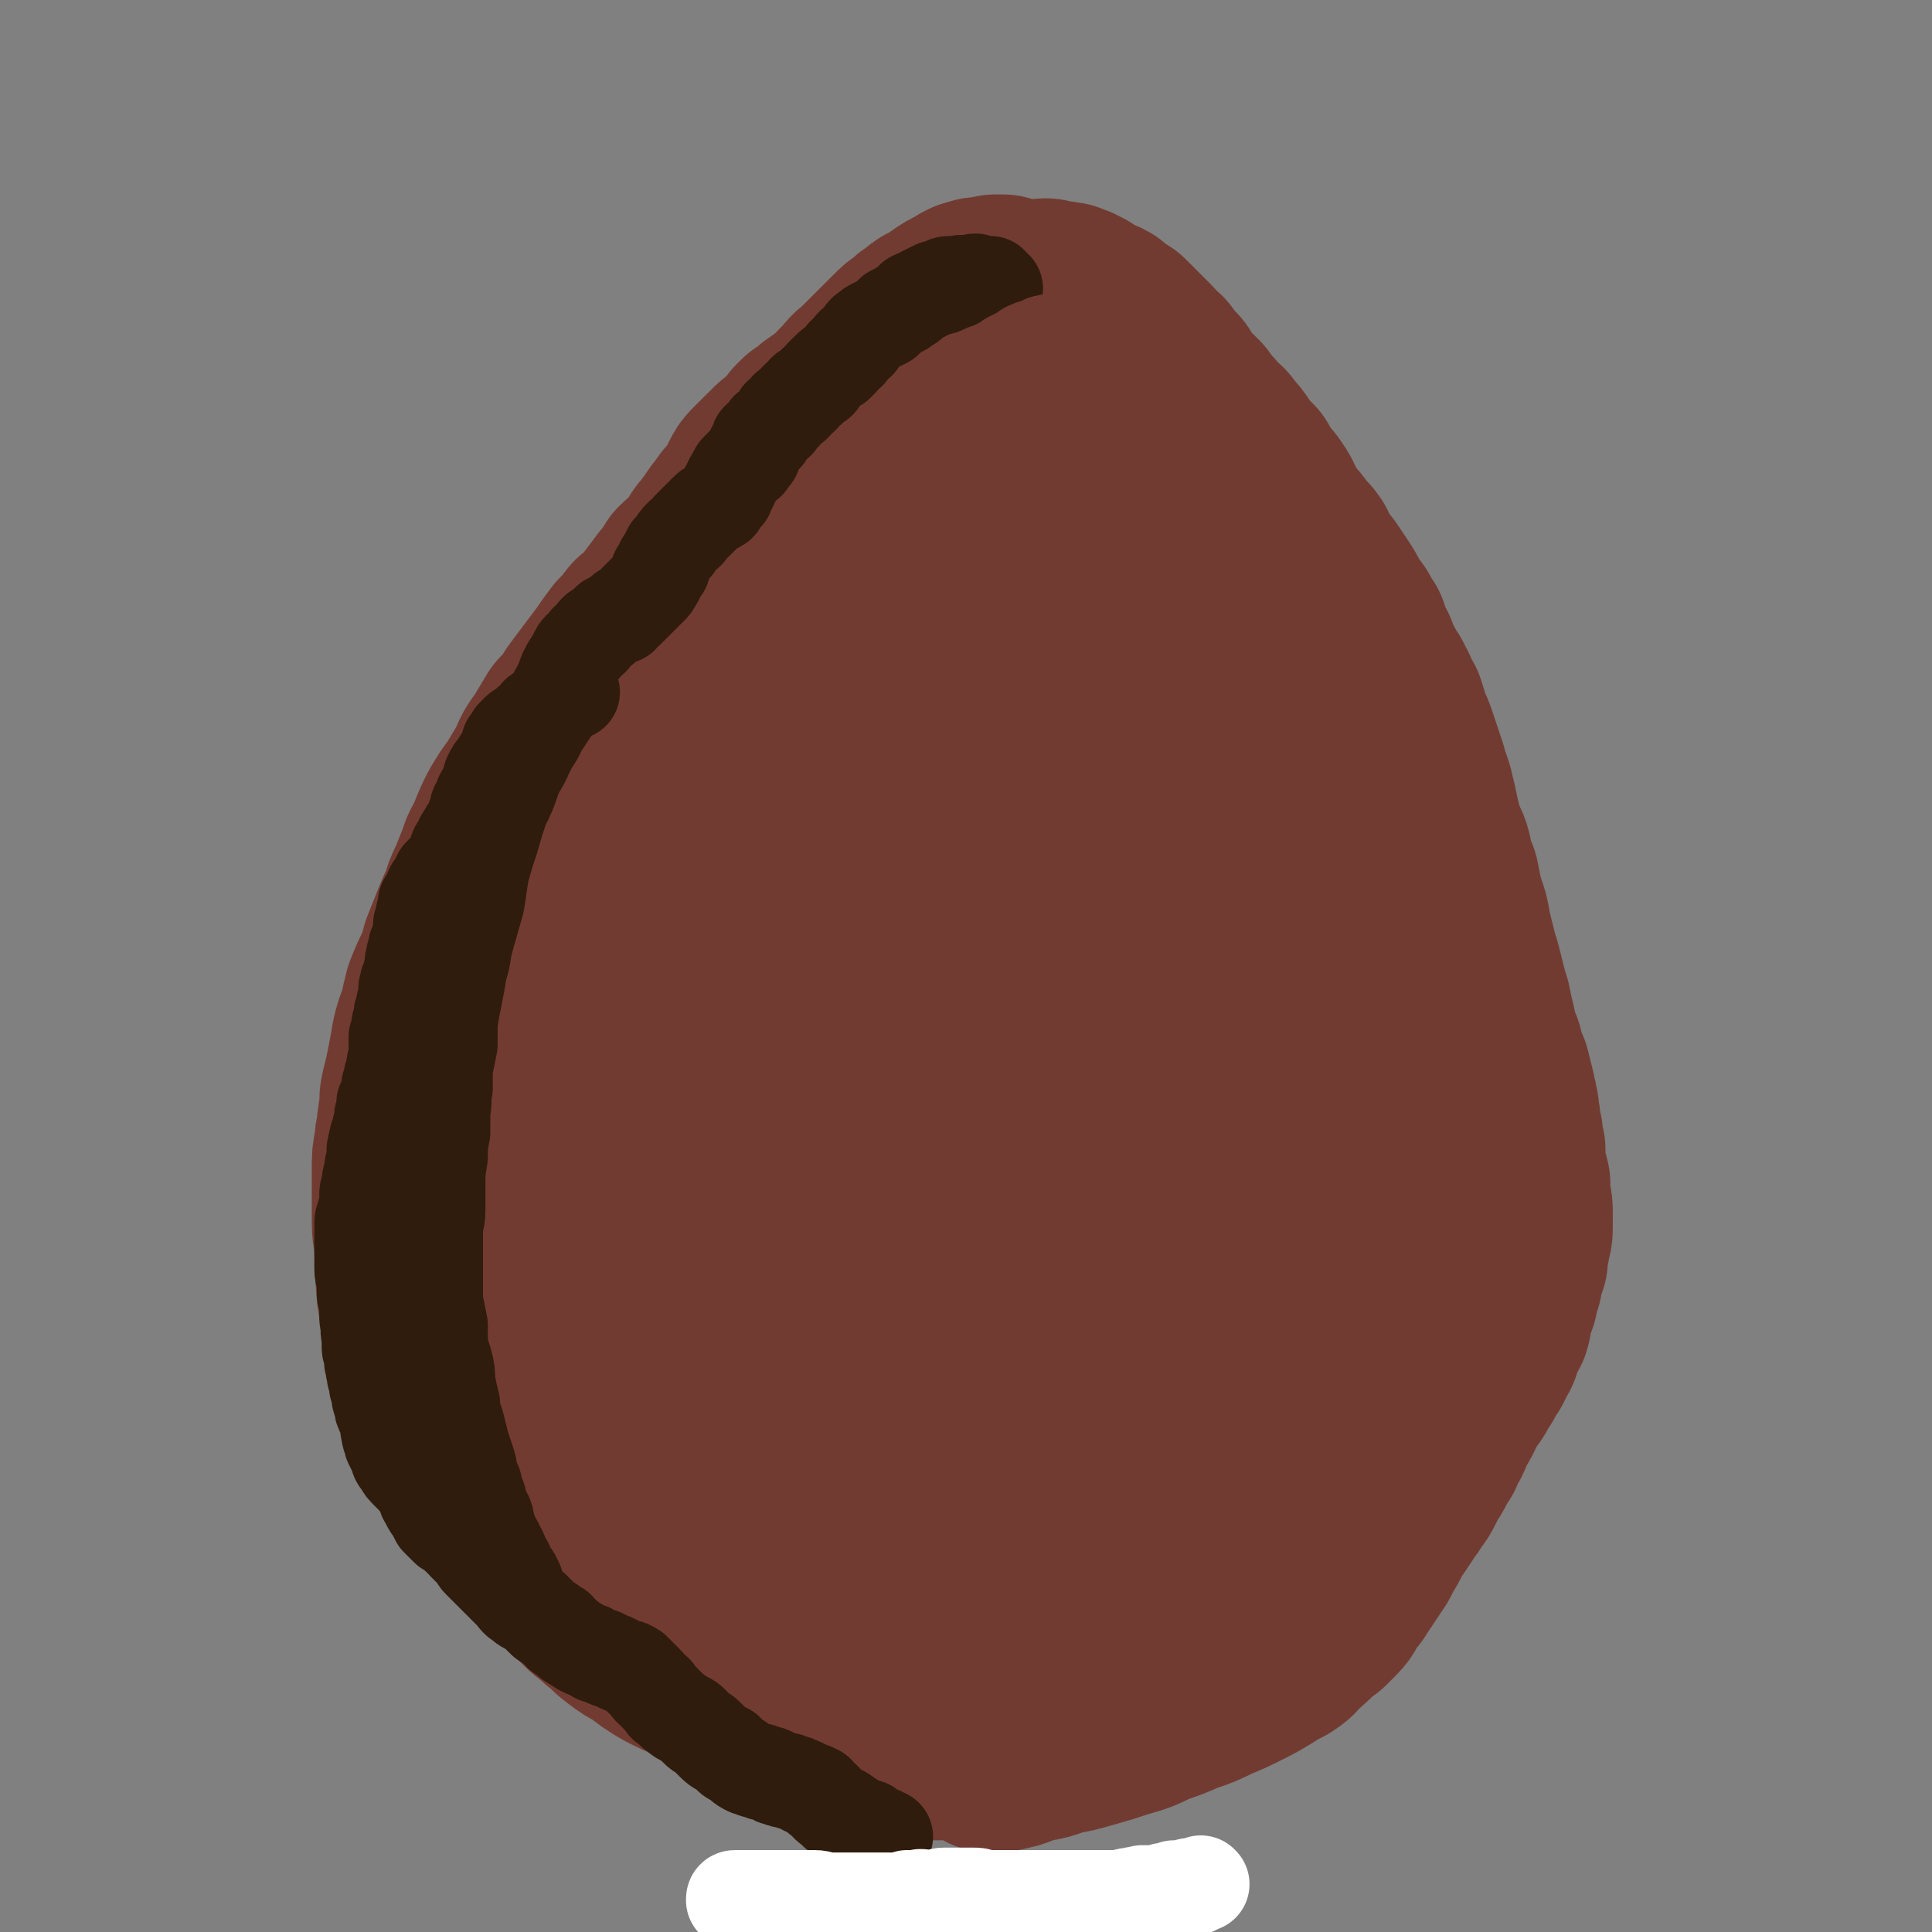
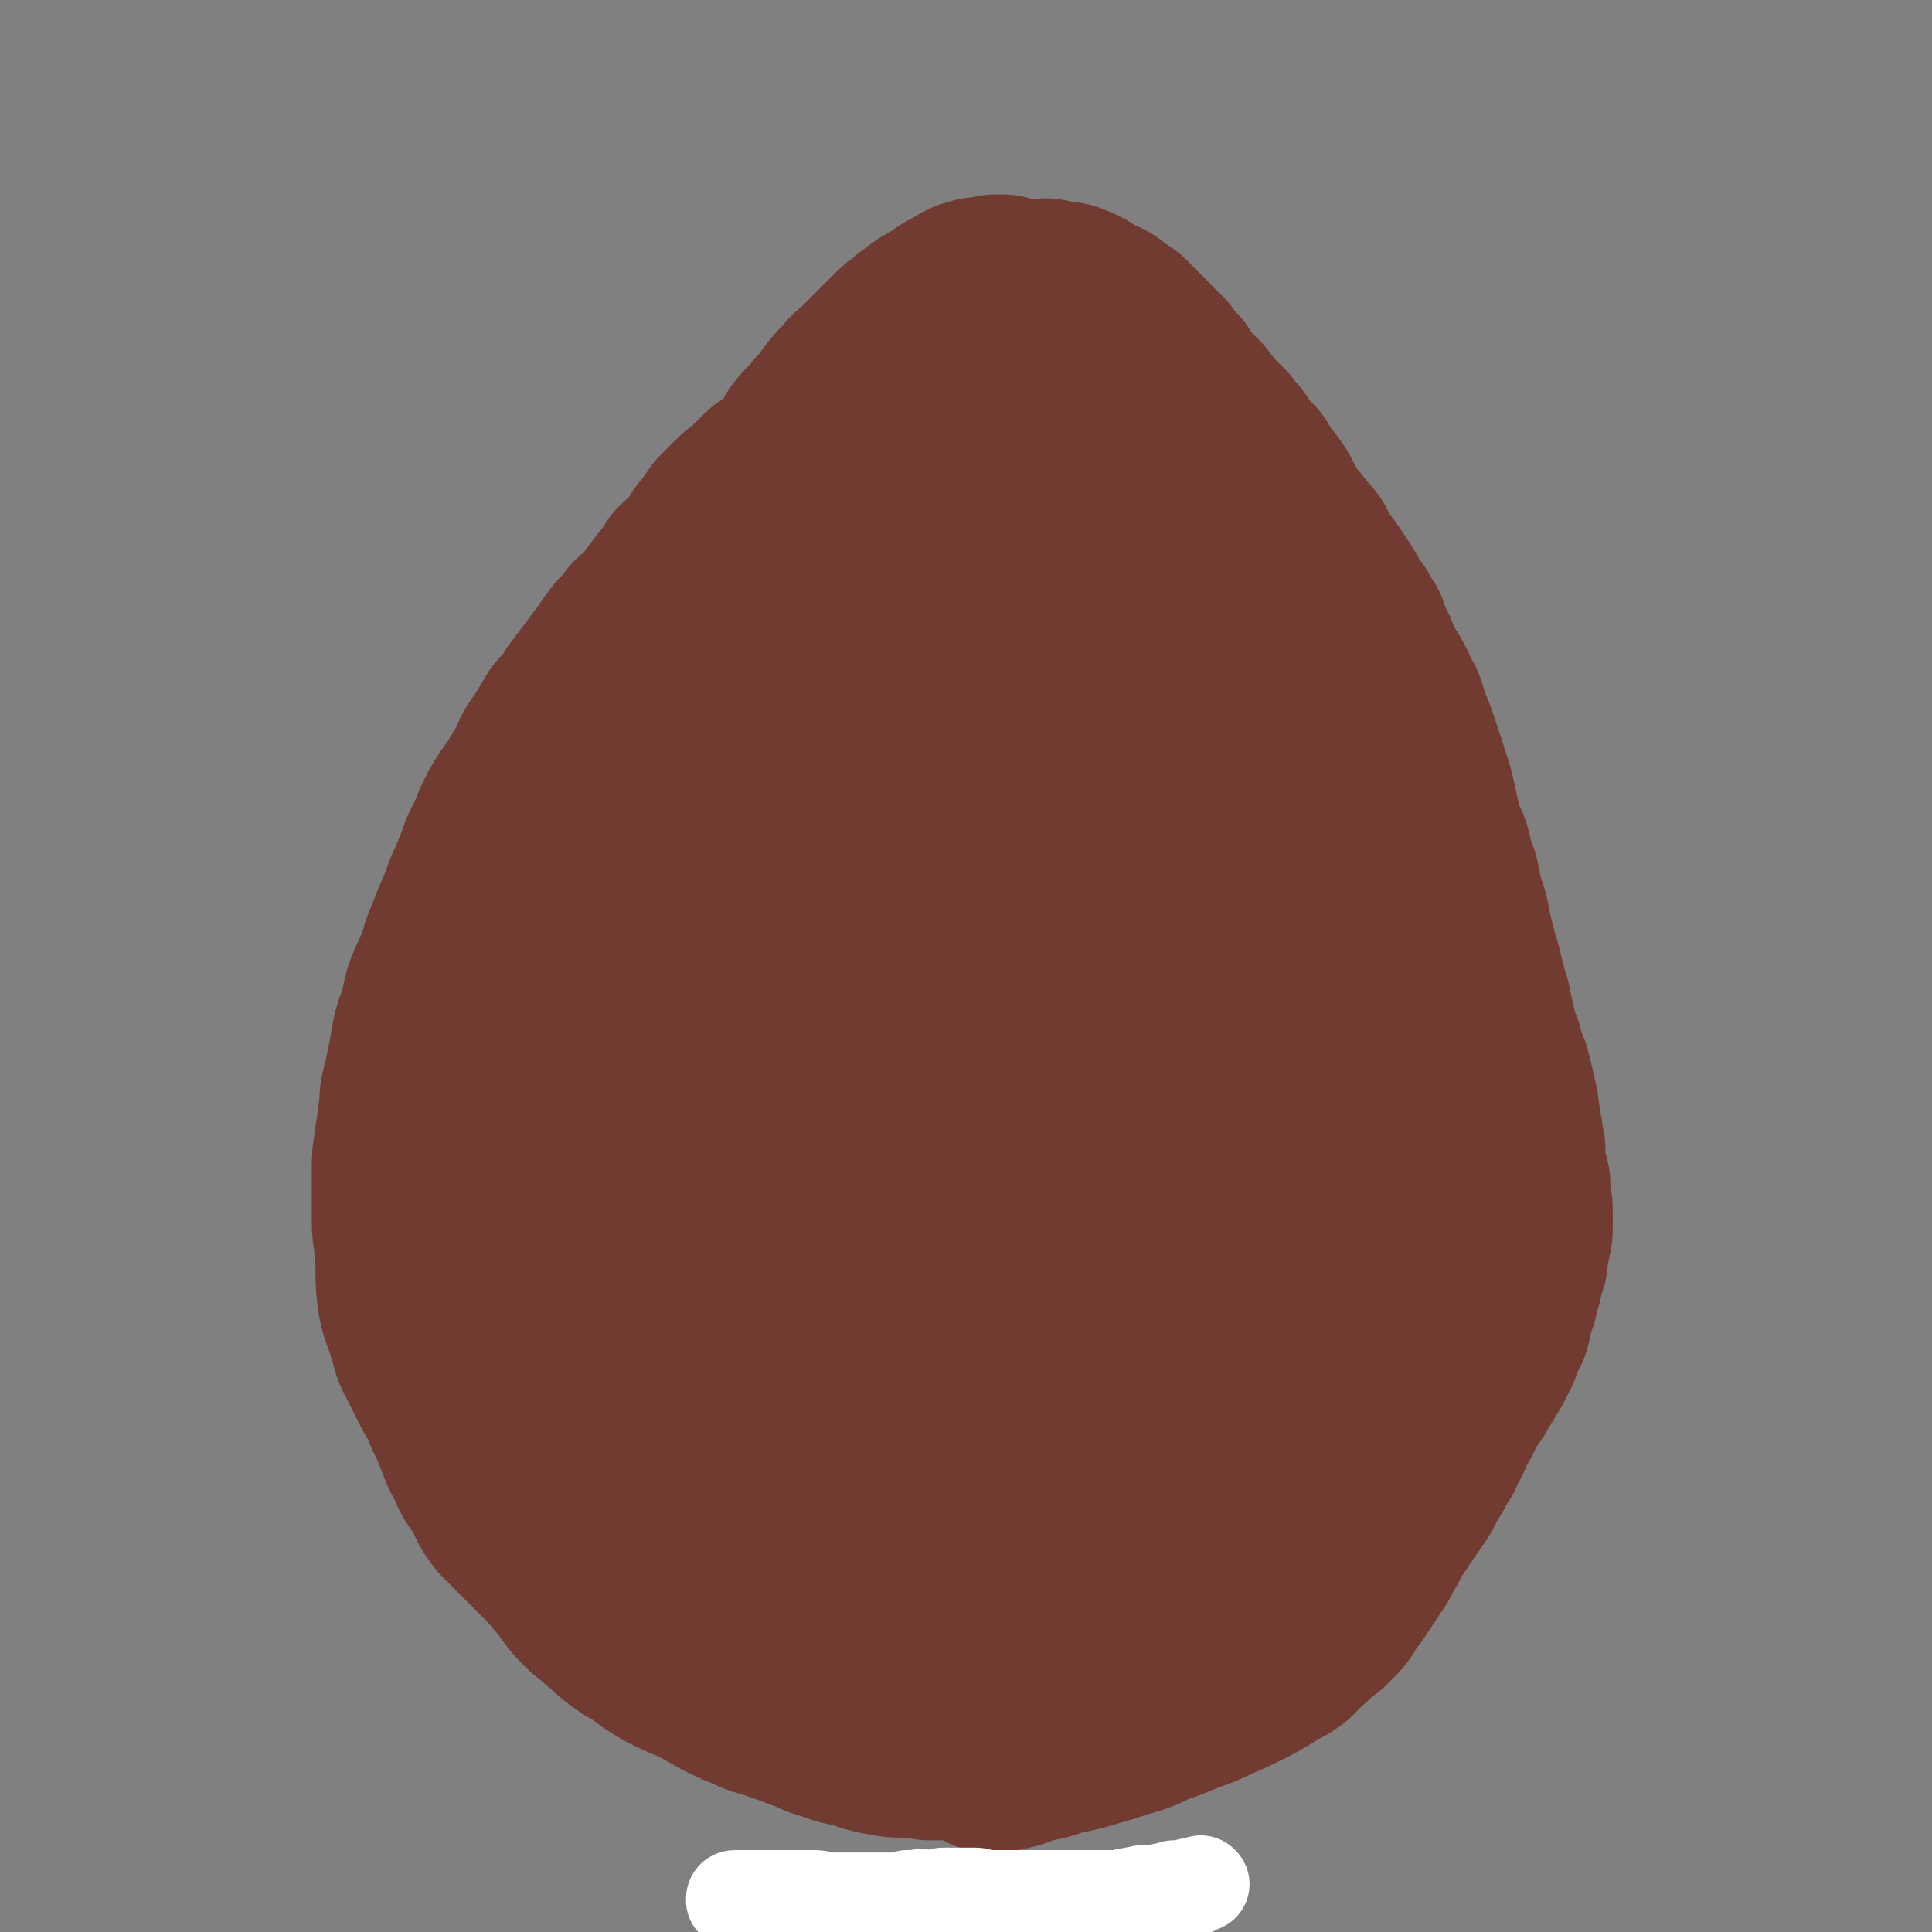
<svg xmlns="http://www.w3.org/2000/svg" viewBox="0 0 790 790" version="1.1">
  <rect x="0" y="0" width="790" height="790" fill="#808080" stroke="none" />
  <g fill="none" stroke="#723B31" stroke-width="79" stroke-linecap="round" stroke-linejoin="round">
    <path d="M349,178c0,0 -1,-1 -1,-1 0,0 0,1 1,1 0,0 0,0 0,0 0,0 -1,-1 -1,-1 0,0 0,1 1,1 0,0 0,0 0,0 -1,0 -1,0 -1,0 -1,0 -1,0 -1,0 -1,0 -1,1 -2,1 -2,1 -2,1 -4,2 -2,1 -2,1 -4,2 -3,2 -2,2 -5,3 -3,2 -3,2 -5,3 -3,2 -3,2 -5,4 -3,2 -3,2 -6,4 -3,3 -3,3 -6,6 -3,3 -3,2 -6,5 -3,3 -3,3 -6,6 -2,3 -2,3 -5,7 -3,3 -2,4 -5,7 -3,4 -4,4 -7,7 -2,3 -2,4 -5,7 -3,4 -3,4 -6,8 -3,4 -3,4 -7,7 -3,4 -3,4 -6,7 -3,4 -3,4 -5,7 -3,4 -3,4 -6,8 -3,4 -3,4 -6,8 -3,5 -3,5 -7,9 -3,5 -3,5 -6,10 -3,4 -3,4 -5,9 -3,5 -3,5 -6,10 -3,4 -3,4 -6,9 -2,4 -2,4 -4,9 -2,5 -3,5 -4,9 -2,5 -2,5 -4,10 -2,4 -2,4 -3,8 -2,4 -2,4 -4,9 -2,5 -2,5 -4,10 -1,4 -1,4 -3,9 -2,4 -2,4 -4,9 -1,4 -1,4 -2,9 -2,5 -2,5 -3,9 -1,6 -1,6 -2,11 -1,5 -1,5 -2,9 -1,4 -1,4 -1,9 -1,3 0,3 -1,6 0,4 -1,4 -1,8 -1,5 -1,5 -1,10 0,6 0,6 0,11 0,6 0,6 0,11 0,5 1,5 1,11 1,9 0,9 1,18 1,7 2,7 4,14 2,5 1,6 4,11 3,6 3,6 6,12 3,5 3,5 5,10 2,4 2,4 4,9 2,5 2,6 5,11 2,5 2,5 6,10 3,6 2,6 6,11 7,7 7,7 14,14 6,6 6,6 11,12 4,5 4,6 8,10 3,3 4,3 7,6 4,3 3,3 7,6 4,3 4,3 8,5 5,4 5,4 10,7 6,3 6,3 11,5 6,3 6,3 11,6 6,3 6,3 11,5 6,3 6,2 11,4 6,2 6,2 11,4 6,2 6,3 11,4 5,2 5,2 11,3 5,2 5,2 10,3 5,1 5,1 10,1 4,0 4,0 9,1 4,0 4,0 7,0 4,0 4,1 9,0 5,0 5,0 10,-1 5,-1 5,-1 10,-3 5,-1 5,-1 9,-3 4,-1 4,-1 8,-2 4,-2 4,-1 9,-3 3,-1 3,-1 6,-3 4,-1 4,-2 8,-3 3,-2 3,-2 7,-3 3,-1 3,-1 6,-3 3,-1 3,-1 6,-3 4,-1 4,-1 7,-2 4,-2 4,-2 8,-3 3,-2 3,-2 6,-4 3,-1 3,-1 6,-3 3,-1 3,-1 5,-3 3,-2 3,-2 6,-4 3,-2 3,-1 6,-3 2,-2 2,-2 4,-5 2,-2 3,-2 5,-4 2,-2 2,-2 5,-4 2,-2 2,-2 4,-3 2,-2 2,-2 4,-5 2,-2 2,-2 4,-4 3,-2 3,-2 5,-5 3,-2 3,-2 4,-4 3,-4 3,-4 5,-8 4,-6 3,-6 7,-11 3,-6 3,-6 7,-11 3,-5 3,-5 6,-10 3,-4 3,-4 5,-8 2,-4 3,-4 5,-7 1,-4 1,-4 3,-7 1,-3 1,-3 2,-6 1,-4 1,-4 2,-7 1,-3 1,-3 2,-6 1,-3 1,-3 2,-6 1,-3 2,-3 3,-6 1,-3 0,-3 1,-6 0,-5 0,-5 0,-10 1,-5 1,-5 1,-10 0,-5 0,-5 1,-10 0,-5 0,-5 0,-10 0,-4 0,-4 0,-8 0,-5 0,-5 0,-9 -1,-5 -1,-5 -1,-11 -1,-5 0,-5 -1,-11 0,-5 0,-5 0,-10 -1,-5 -1,-5 -2,-10 -1,-6 0,-6 -1,-11 -1,-5 -1,-5 -2,-10 -1,-6 -1,-6 -3,-11 -1,-6 -2,-6 -4,-11 -1,-6 -2,-5 -4,-11 -2,-5 -1,-5 -3,-10 -2,-5 -2,-5 -3,-10 -2,-5 -2,-5 -3,-10 -2,-5 -2,-5 -3,-9 -2,-5 -1,-5 -3,-9 -1,-4 -2,-4 -3,-8 -2,-4 -2,-4 -4,-8 -1,-4 -1,-4 -3,-8 -1,-4 -1,-4 -3,-7 -2,-4 -2,-3 -4,-7 -1,-2 -1,-2 -3,-5 -2,-4 -2,-4 -4,-8 -3,-5 -3,-5 -6,-10 -2,-4 -2,-4 -5,-8 -2,-4 -2,-4 -5,-8 -1,-4 -1,-4 -3,-8 -2,-3 -2,-3 -3,-6 -2,-4 -2,-4 -3,-7 -2,-3 -2,-3 -4,-6 -2,-3 -2,-3 -4,-6 -1,-3 -2,-3 -4,-6 -2,-4 -2,-4 -4,-8 -2,-3 -2,-3 -4,-7 -2,-3 -1,-4 -3,-7 -2,-3 -2,-3 -4,-6 -1,-3 -2,-3 -3,-6 -2,-3 -2,-3 -4,-7 -1,-2 -2,-2 -4,-5 -2,-2 -2,-2 -3,-5 -2,-2 -2,-2 -4,-4 -1,-3 -1,-3 -3,-5 -2,-2 -2,-2 -4,-5 -3,-2 -3,-3 -5,-5 -3,-3 -3,-3 -6,-6 -2,-2 -2,-2 -4,-4 -2,-1 -2,-1 -4,-2 -2,-1 -1,-2 -3,-3 -2,-1 -2,0 -4,-1 -3,-1 -3,-1 -6,-1 -2,-1 -2,-1 -5,-2 -2,0 -2,-1 -4,-1 -4,0 -4,1 -7,2 -3,1 -4,0 -7,2 -3,1 -3,1 -6,2 -4,2 -3,2 -6,5 -4,3 -4,3 -8,6 -4,3 -4,2 -9,6 -5,4 -5,5 -10,10 -6,6 -6,6 -12,12 -7,8 -8,8 -14,15 -7,8 -7,8 -12,16 -4,5 -4,5 -8,10 -4,7 -5,7 -9,14 -4,7 -3,7 -7,14 -4,6 -4,6 -7,12 -4,6 -4,7 -8,12 -4,7 -4,7 -9,14 -5,8 -5,8 -11,16 -3,5 -3,5 -7,11 -3,5 -4,5 -6,9 -3,5 -3,6 -5,11 -3,5 -3,5 -5,11 -2,6 -2,6 -4,12 -2,6 -2,6 -4,12 -2,5 -2,5 -4,10 -1,5 -1,5 -3,10 -2,5 -3,5 -4,10 -2,4 -2,4 -3,9 -1,4 -2,4 -3,8 -1,3 0,3 -1,7 -1,4 -1,4 -1,9 -1,5 -1,5 -1,10 0,5 0,5 0,11 0,5 -1,5 -1,10 0,6 1,6 1,12 0,6 0,6 0,13 0,7 0,7 1,14 1,6 1,6 2,12 1,6 1,6 3,11 2,8 2,8 5,15 3,9 4,9 8,17 5,8 5,8 10,15 5,7 5,7 10,13 4,6 4,5 8,11 5,6 5,6 10,12 6,6 6,6 13,11 7,6 7,6 15,11 8,4 8,4 15,7 7,2 7,3 15,4 7,2 7,1 14,2 6,0 6,0 13,0 5,-1 6,-1 11,-2 6,-1 6,0 12,-3 6,-2 7,-2 12,-6 11,-8 11,-9 20,-18 12,-12 12,-12 23,-25 9,-10 9,-10 17,-22 8,-10 9,-10 16,-21 6,-9 6,-9 11,-20 5,-11 5,-11 8,-24 4,-15 4,-15 6,-30 2,-16 2,-16 3,-33 1,-14 0,-14 0,-29 0,-13 1,-13 -1,-26 -1,-12 -2,-12 -6,-24 -4,-13 -5,-12 -10,-25 -6,-14 -5,-14 -11,-28 -6,-12 -6,-12 -13,-23 -5,-9 -5,-10 -12,-18 -5,-5 -6,-6 -12,-10 -5,-4 -6,-3 -12,-6 -5,-2 -5,-2 -11,-3 -5,-1 -5,0 -11,0 -5,1 -5,0 -10,2 -9,4 -9,4 -17,10 -14,9 -14,9 -26,19 -15,12 -16,12 -29,26 -13,15 -12,15 -23,31 -11,17 -11,17 -20,34 -9,17 -8,18 -15,35 -7,17 -8,17 -13,34 -3,15 -2,16 -3,31 -1,14 -2,14 0,28 2,16 3,16 7,31 6,18 5,18 13,34 6,13 6,14 15,25 6,8 6,9 15,13 9,3 10,3 20,0 11,-2 12,-3 20,-10 11,-8 12,-9 18,-21 9,-16 8,-17 14,-35 7,-19 6,-19 12,-39 5,-22 5,-22 11,-43 5,-22 5,-22 10,-44 5,-19 5,-19 8,-38 3,-15 2,-15 3,-30 1,-10 1,-10 0,-21 -1,-10 -1,-10 -3,-19 -1,-9 -1,-9 -4,-18 -3,-9 -3,-9 -6,-18 -3,-7 -3,-7 -6,-13 -2,-4 -2,-4 -4,-7 -1,-1 -2,-1 -4,-2 -2,0 -2,0 -5,1 -6,3 -7,2 -12,7 -13,9 -14,9 -25,21 -14,14 -15,13 -27,29 -13,18 -13,18 -22,38 -10,20 -11,20 -17,42 -6,21 -5,22 -7,44 -2,22 -2,22 -2,44 0,22 -1,22 2,44 2,18 2,18 7,36 2,10 2,11 7,20 2,5 3,5 7,7 5,2 6,3 11,1 10,-3 11,-3 18,-9 13,-11 15,-11 23,-26 11,-21 9,-23 15,-46 6,-22 4,-23 9,-45 3,-19 4,-19 7,-38 2,-13 2,-13 3,-26 1,-9 1,-9 1,-19 -1,-5 -1,-5 -1,-10 0,-2 1,-3 0,-5 -1,-1 -1,-2 -3,-2 -2,-1 -2,-1 -4,-1 -6,2 -7,1 -11,5 -10,9 -10,10 -17,21 -12,18 -11,19 -20,39 -10,20 -9,20 -17,41 -8,20 -9,20 -13,41 -5,23 -4,23 -5,46 -1,16 -1,17 0,33 0,6 0,6 1,12 1,1 0,2 2,3 1,0 2,0 3,-1 7,-7 7,-7 12,-15 13,-23 14,-23 24,-48 10,-24 9,-25 16,-50 6,-22 5,-22 10,-44 4,-17 5,-17 9,-34 3,-12 2,-12 5,-24 2,-8 2,-8 3,-15 1,-3 1,-3 1,-6 0,-1 1,-2 0,-3 -1,0 -1,1 -2,2 -4,3 -5,2 -8,6 -10,14 -10,15 -18,30 -12,20 -12,20 -23,41 -9,18 -9,18 -18,36 -6,14 -5,14 -10,28 -3,9 -3,9 -5,18 -1,3 -1,3 -2,6 0,0 0,0 0,1 0,0 0,0 0,0 0,-2 1,-2 1,-3 2,-5 2,-5 3,-10 2,-10 3,-9 5,-19 3,-15 3,-16 6,-31 4,-14 4,-14 8,-29 4,-14 4,-14 8,-28 3,-12 2,-12 5,-23 2,-10 2,-10 4,-19 2,-10 1,-10 3,-19 2,-9 1,-9 3,-17 2,-7 2,-7 4,-14 2,-5 3,-5 5,-9 2,-5 2,-5 5,-9 2,-5 3,-5 5,-9 3,-4 3,-4 5,-7 4,-5 4,-5 7,-10 4,-5 4,-5 8,-10 4,-5 3,-5 7,-9 4,-4 4,-3 8,-6 3,-2 3,-3 7,-5 4,-2 5,-1 9,-3 4,-1 4,-1 8,-2 3,-1 3,-1 7,-1 3,0 3,0 7,0 3,1 4,0 7,1 4,1 4,1 7,3 4,2 4,2 7,4 4,4 4,4 7,7 5,5 5,5 9,9 4,5 4,5 8,10 3,4 3,4 7,9 3,6 3,6 6,12 6,11 6,11 10,21 5,12 5,12 10,25 5,13 5,13 9,27 5,13 5,13 9,26 4,11 4,11 7,23 2,11 2,11 4,22 2,10 2,10 3,20 2,9 3,9 3,18 1,9 1,9 0,18 -1,10 -2,10 -3,19 -2,10 -1,10 -4,20 -2,9 -2,9 -5,18 -4,10 -4,10 -10,18 -5,10 -6,10 -13,18 -6,7 -6,7 -13,14 -6,6 -6,6 -13,12 -8,7 -8,7 -15,14 -8,6 -8,6 -15,12 -6,5 -6,5 -12,9 -5,4 -5,4 -10,7 -4,3 -5,3 -9,6 -4,4 -4,4 -8,8 -3,2 -3,3 -6,6 -1,2 -2,2 -3,4 -1,2 -1,2 -2,4 0,1 -1,1 -1,1 0,1 0,1 0,2 0,0 0,0 0,0 0,0 0,0 0,0 3,-2 4,-2 6,-5 12,-15 12,-15 22,-31 11,-19 11,-19 20,-39 8,-18 7,-19 13,-37 5,-17 5,-17 8,-33 3,-15 2,-15 5,-30 3,-14 5,-14 7,-28 2,-15 0,-15 1,-30 1,-14 1,-14 1,-27 0,-12 0,-12 -1,-23 -1,-7 -2,-7 -3,-13 -1,-4 -1,-4 -2,-7 0,-2 0,-2 -1,-4 -1,-1 0,-2 -2,-3 -1,0 -1,0 -2,0 -2,0 -2,0 -3,1 -2,2 -2,3 -4,6 -5,10 -5,10 -10,21 -7,16 -7,16 -14,32 -8,19 -7,20 -14,39 -7,19 -8,18 -15,36 -7,19 -7,19 -14,37 -6,17 -6,17 -11,34 -4,14 -4,14 -8,28 -3,15 -3,15 -5,29 -2,14 -1,14 -3,28 0,9 -1,9 -1,18 0,4 0,4 1,7 0,2 0,2 1,3 1,1 1,0 2,0 2,0 2,0 3,-1 4,-4 5,-4 8,-9 8,-15 8,-15 13,-31 9,-23 8,-23 15,-46 5,-16 4,-16 8,-32 2,-11 2,-11 4,-23 2,-11 2,-11 3,-22 1,-12 1,-12 1,-24 0,-13 0,-13 0,-26 0,-13 0,-13 0,-27 -1,-10 -2,-10 -2,-20 0,-9 0,-9 0,-17 0,-9 0,-9 0,-18 0,-10 0,-10 0,-19 1,-9 1,-9 2,-17 1,-7 2,-7 2,-14 1,-5 1,-5 1,-9 0,-3 0,-3 0,-6 0,-3 0,-3 1,-6 0,-3 0,-3 0,-6 1,-3 1,-3 2,-6 0,-3 0,-3 0,-6 1,-3 0,-3 1,-6 0,-3 0,-3 1,-6 0,-4 0,-4 1,-7 0,-4 0,-4 1,-7 0,-4 0,-4 0,-7 0,-3 0,-3 0,-6 0,-3 0,-3 0,-6 0,-3 0,-3 0,-6 0,-2 0,-2 0,-4 0,-3 0,-3 0,-5 0,-3 0,-3 -1,-6 0,-2 0,-2 1,-4 0,-4 0,-4 0,-8 0,-3 0,-3 0,-6 -1,-3 -1,-3 -1,-5 0,-2 0,-2 0,-5 0,-2 0,-2 0,-5 0,-2 -1,-2 -1,-4 0,-2 0,-2 0,-4 0,-2 0,-2 0,-4 0,-2 0,-2 0,-3 0,-2 0,-2 0,-3 0,-2 0,-2 0,-4 0,-1 -1,-1 -1,-3 0,-1 0,-1 0,-2 0,-1 0,-1 0,-2 -1,-1 -1,-1 -1,-2 -1,-1 -1,-1 -2,-2 0,-1 0,-1 0,-2 -1,-1 -1,-1 -2,-2 0,0 0,0 -1,-1 -1,0 -1,0 -1,0 -1,-1 -1,-1 -2,-2 0,-1 0,-1 -1,-1 -1,-1 -1,-1 -2,-1 -2,-1 -2,-1 -3,-1 -2,-1 -2,0 -3,-1 -3,0 -2,-1 -5,-1 -2,-1 -2,0 -4,0 -2,0 -2,0 -3,0 -2,0 -2,0 -4,0 -2,1 -2,1 -4,1 -2,0 -2,0 -4,1 -2,0 -2,0 -4,1 -2,1 -2,1 -4,1 -1,1 -1,1 -3,2 -2,1 -2,1 -4,2 -2,1 -2,1 -4,2 -2,1 -2,1 -4,2 -3,2 -3,2 -5,3 -2,1 -2,2 -4,3 -3,2 -3,2 -5,3 -3,2 -3,3 -5,5 -2,1 -2,1 -5,3 -2,2 -2,2 -5,4 -2,2 -2,2 -5,4 -2,2 -2,2 -5,4 -2,2 -2,2 -5,4 -2,2 -2,2 -5,4 -2,2 -2,2 -4,4 -2,2 -2,2 -4,3 -2,2 -2,2 -4,3 -2,2 -2,2 -4,4 -2,1 -2,1 -4,3 -1,2 -1,2 -3,4 -2,2 -2,3 -3,5 -1,2 -1,2 -3,4 -2,2 -2,2 -4,5 -1,2 -2,2 -3,4 -2,2 -2,2 -3,4 -1,1 -2,1 -3,2 -1,2 -1,2 -3,4 -1,2 -2,2 -3,4 -2,2 -2,2 -3,4 -1,2 -1,2 -3,4 -1,2 -1,2 -3,5 -1,2 -2,1 -3,4 -2,2 -1,2 -3,4 -1,2 -1,2 -3,4 -1,2 -1,2 -3,5 -2,2 -1,3 -3,5 -1,2 -1,2 -3,3 -1,3 -1,3 -3,5 -1,2 -2,1 -3,4 -2,2 -1,3 -3,5 -1,3 -2,3 -3,6 -2,2 -1,3 -2,5 -1,3 -2,3 -3,5 -2,2 -1,3 -3,5 -2,3 -2,3 -4,6 -1,3 -1,3 -2,7 -2,4 -2,4 -4,8 -1,3 -1,3 -2,6 -2,3 -2,3 -4,7 -1,4 -1,4 -3,8 -2,4 -2,4 -4,8 -1,4 -1,4 -2,7 -1,5 -1,5 -2,9 -1,3 -1,3 -2,6 -1,2 -1,3 -2,5 0,1 0,2 0,3 -1,1 -1,1 -2,3 0,0 0,0 0,1 0,0 0,0 0,1 0,0 0,0 0,0 0,0 0,0 -1,1 0,0 0,0 0,0 1,0 0,0 0,-1 0,0 1,1 1,0 1,-1 1,-1 1,-2 0,-2 0,-2 0,-3 1,-2 1,-2 2,-4 1,-2 1,-1 2,-3 1,-3 1,-3 2,-5 1,-3 1,-3 3,-6 1,-4 2,-3 4,-6 2,-4 2,-4 4,-8 2,-4 3,-4 5,-8 2,-4 2,-4 5,-8 2,-4 2,-4 4,-8 2,-3 1,-3 3,-5 2,-3 2,-3 4,-6 1,-2 0,-2 2,-5 1,-2 1,-2 2,-4 2,-2 2,-2 3,-4 1,-2 2,-2 3,-4 1,-2 1,-2 3,-5 1,-2 0,-2 1,-4 2,-2 2,-2 3,-5 2,-2 2,-2 3,-5 1,-2 1,-2 2,-4 1,-2 1,-2 2,-4 2,-2 2,-1 3,-3 1,-2 1,-2 2,-4 1,-2 1,-2 2,-3 1,-2 1,-2 2,-4 1,-3 1,-3 2,-5 1,-2 1,-2 3,-4 1,-3 1,-3 3,-5 2,-2 2,-2 4,-4 1,-1 1,-1 3,-3 1,-2 1,-3 2,-5 1,-2 2,-2 3,-4 1,-2 1,-2 2,-4 1,-3 1,-3 3,-5 1,-2 0,-2 1,-3 2,-2 2,-2 3,-4 2,-2 2,-2 3,-4 2,-2 2,-2 3,-3 1,-2 1,-2 3,-4 1,-1 1,-1 2,-3 2,-2 2,-2 3,-3 2,-3 2,-3 4,-5 2,-2 2,-2 4,-4 2,-2 2,-2 4,-4 2,-2 2,-2 4,-4 2,-2 2,-2 3,-4 2,-2 2,-2 3,-4 2,-2 2,-2 3,-3 2,-2 2,-2 4,-4 1,-1 1,-1 2,-3 2,-2 2,-2 3,-4 1,-1 1,-1 3,-2 1,-2 1,-2 3,-3 1,-2 1,-1 2,-3 2,-1 1,-2 2,-3 2,-1 2,-1 3,-3 2,-1 2,0 3,-2 2,-1 1,-1 3,-2 1,-2 1,-2 3,-3 1,-2 1,-2 3,-3 1,-1 1,-2 3,-3 2,-1 2,-1 4,-2 2,-2 2,-2 3,-3 2,-2 2,-2 4,-3 1,-1 1,-1 2,-2 2,-1 2,-1 4,-2 1,-1 1,-1 2,-2 1,0 1,0 3,-1 1,-1 1,-1 2,-2 2,-1 2,-1 4,-2 1,0 1,0 3,0 2,-1 2,-1 3,-2 2,0 2,0 3,0 2,-1 2,0 4,0 2,-1 2,-1 3,-1 2,0 2,0 4,0 2,0 2,-1 4,0 1,0 1,1 3,1 1,0 1,-1 2,0 1,0 1,0 2,0 1,1 1,1 2,1 1,0 1,0 1,1 2,0 2,0 3,1 2,1 2,2 3,3 2,1 2,1 4,3 2,1 2,1 4,3 2,1 2,1 4,2 1,2 1,2 3,4 2,2 2,2 4,4 1,1 1,1 3,3 2,2 2,2 4,4 2,2 2,2 4,4 2,2 2,2 4,4 2,2 2,2 4,4 2,2 2,2 4,4 1,2 1,2 3,4 2,2 2,2 4,5 3,2 3,2 5,5 2,2 2,2 4,5 1,2 1,2 3,4 2,2 2,2 3,3 1,3 1,3 3,5 2,3 2,2 4,5 2,3 2,3 3,6 2,3 2,3 4,6 2,3 2,2 4,5 2,3 3,3 5,6 1,3 1,3 3,6 2,3 2,2 4,5 2,3 2,3 4,6 2,3 2,3 3,6 2,3 2,2 4,5 1,3 1,3 3,5 1,3 1,3 2,6 2,3 2,3 3,7 2,3 2,3 4,7 2,2 1,2 3,5 1,3 1,3 3,6 1,3 1,3 2,7 2,4 2,4 3,7 2,6 2,6 4,12 1,5 2,5 3,10 1,4 1,4 2,9 1,4 1,4 2,8 1,3 2,3 3,7 1,5 1,5 3,10 1,5 1,5 2,10 2,5 2,5 3,11 1,4 1,4 2,8 1,4 1,4 2,7 1,4 1,4 2,8 1,4 1,4 2,7 1,5 1,5 2,9 1,5 1,5 3,10 1,5 1,5 3,9 1,4 1,4 2,8 0,3 1,3 1,5 1,3 0,3 1,6 0,3 0,3 1,6 0,3 0,3 1,6 0,3 0,3 0,7 1,3 1,3 2,7 0,3 0,3 0,6 1,3 1,3 1,6 0,3 0,3 0,6 0,2 0,2 -1,5 0,2 0,2 -1,4 0,2 0,2 0,4 -1,3 -1,3 -2,5 0,3 0,3 -1,5 -1,3 -1,3 -1,5 -1,3 -1,3 -2,5 -1,3 0,3 -1,6 -1,2 -2,2 -3,5 -1,3 0,3 -2,6 -1,2 -1,2 -2,4 -2,2 -2,3 -3,5 -2,3 -2,3 -3,5 -2,3 -2,3 -4,5 -1,2 -1,3 -2,5 -1,2 -1,2 -3,5 -1,2 -1,3 -2,5 -2,3 -2,3 -3,6 -2,3 -2,3 -3,5 -1,2 -1,2 -3,5 -1,2 -1,2 -2,4 -1,2 -1,2 -3,4 -1,3 -2,3 -3,5 -2,3 -2,3 -4,6 -2,2 -1,2 -3,4 -1,3 -1,3 -3,6 -1,2 -1,2 -2,4 -2,3 -2,3 -4,6 -2,3 -2,3 -4,6 -1,2 -2,2 -4,5 -1,2 -1,3 -3,5 -2,2 -2,2 -4,4 -3,2 -3,2 -5,4 -3,3 -3,3 -6,5 -2,3 -2,3 -5,5 -4,2 -4,2 -7,4 -5,3 -5,3 -9,5 -6,3 -6,3 -11,5 -6,3 -6,3 -12,5 -7,3 -7,3 -13,5 -6,3 -6,3 -13,5 -6,2 -6,2 -13,4 -7,2 -7,2 -13,3 -5,2 -5,2 -11,3 -5,1 -4,2 -9,3 -4,1 -5,1 -7,1 " />
-     <path d="M426,124c0,0 -1,-1 -1,-1 0,0 1,1 1,1 0,0 0,0 0,0 0,0 -1,-1 -1,-1 0,0 1,1 1,1 0,0 0,0 0,0 -1,0 -1,0 -1,0 0,0 0,0 0,0 -1,0 -1,0 -2,0 -1,0 -1,0 -2,1 -1,0 -1,0 -3,0 -1,1 -1,1 -3,1 -2,1 -2,1 -3,1 -2,1 -2,1 -4,1 -2,1 -2,1 -4,2 -2,0 -2,0 -4,2 -2,1 -2,1 -3,2 -2,1 -3,1 -5,2 -2,1 -2,1 -3,2 -2,1 -2,1 -3,2 -2,2 -2,2 -4,3 -2,1 -2,1 -4,2 -1,0 -1,1 -3,2 -1,1 -1,0 -3,1 -1,1 -1,2 -2,3 -2,0 -2,0 -3,1 -2,1 -2,1 -4,2 -2,1 -2,1 -3,2 -2,1 -2,1 -3,2 -2,1 -2,1 -4,2 -1,1 -1,1 -3,2 -2,1 -2,1 -3,2 -2,1 -2,1 -4,2 -1,1 -1,1 -2,2 -2,1 -2,1 -3,2 -2,1 -2,1 -3,3 -2,1 -2,1 -4,2 -1,1 -1,1 -2,2 -1,2 -1,2 -2,3 -2,2 -1,2 -2,3 -1,1 -1,1 -2,2 -1,1 -2,0 -3,1 0,1 0,1 -1,2 -1,0 -1,0 -2,1 -1,1 -1,1 -3,3 -1,1 -1,1 -2,2 -2,2 -2,2 -3,4 -1,2 -1,2 -2,4 -1,2 -1,2 -2,3 -1,2 -1,2 -2,3 -1,1 -2,1 -2,3 -1,1 -1,1 -2,3 -1,2 -1,2 -2,4 -1,2 -1,2 -3,4 -1,2 -1,2 -2,4 -2,2 -2,1 -4,3 -1,2 -1,2 -3,4 -1,1 -1,1 -2,2 -2,2 -2,2 -3,4 -2,2 -2,2 -3,4 -2,2 -1,2 -3,4 -1,2 -1,2 -3,3 -1,2 -1,2 -3,3 -1,2 0,2 -2,4 -1,3 -2,3 -3,5 -2,2 -2,3 -3,5 -1,2 -1,3 -3,5 -1,2 -2,2 -3,3 -2,3 -2,2 -4,5 -3,2 -3,2 -5,5 -1,2 -1,2 -3,5 -1,2 -2,2 -3,5 -2,2 -2,2 -3,4 -2,3 -2,3 -4,5 -2,3 -2,3 -4,7 -2,3 -2,3 -4,7 -2,3 -2,3 -3,7 -2,4 -2,4 -4,7 -2,5 -2,5 -4,9 -2,5 -2,6 -4,11 -1,5 -2,5 -4,10 -2,6 -2,6 -3,11 -2,6 -2,6 -3,12 0,1 0,1 0,1 " />
    <path d="M414,126c-1,0 -1,-1 -1,-1 -1,-1 -1,-1 -1,-1 0,-1 0,-1 -1,-1 0,-1 0,-1 0,-2 -1,0 -1,0 -1,-1 0,0 0,0 0,0 0,0 0,0 0,-1 -1,0 -1,1 -1,1 0,0 0,-1 0,-1 -1,0 -1,0 -2,0 -1,1 -1,1 -3,1 -1,0 -1,0 -3,0 -2,0 -2,1 -4,1 -2,1 -2,1 -3,2 -2,1 -3,1 -4,2 -2,1 -2,1 -4,3 -2,1 -2,1 -4,2 -2,1 -2,1 -4,3 -2,1 -2,1 -4,3 -3,2 -3,2 -5,4 -2,2 -2,2 -4,4 -2,2 -2,2 -3,3 -2,2 -2,2 -4,4 -2,2 -2,2 -4,4 -3,2 -3,3 -5,5 -3,3 -3,3 -6,7 -2,3 -2,3 -5,6 -3,4 -4,4 -7,8 0,0 0,0 0,0 " />
-     <path d="M414,286c0,0 0,-1 -1,-1 0,0 0,1 -1,1 0,2 0,2 -1,4 -1,4 -1,4 -2,7 -3,9 -2,9 -4,18 -3,14 -4,14 -7,28 -2,16 -2,16 -4,33 -2,13 -1,13 -4,27 -3,17 -3,16 -6,33 -2,10 -2,10 -4,21 -1,8 -1,8 -1,17 -1,8 0,8 0,16 0,7 0,7 0,13 0,4 0,4 0,8 0,4 0,4 0,7 0,4 0,4 0,8 0,5 0,5 0,10 -1,5 -1,5 -2,10 0,5 1,5 1,10 0,4 0,4 0,9 0,5 -1,5 -1,10 0,6 0,6 0,11 0,5 0,5 0,11 0,5 0,5 0,10 0,4 0,4 0,8 0,4 0,4 0,7 0,4 0,4 0,8 0,3 0,3 0,7 0,2 0,2 0,5 0,2 0,2 0,4 0,1 0,1 0,2 0,1 0,1 0,2 0,0 0,0 0,0 0,1 0,1 0,1 0,0 0,0 0,0 0,0 0,0 0,0 -1,-1 0,0 0,0 0,0 0,0 0,0 " />
    <path d="M467,373c0,-1 -1,-1 -1,-1 0,-1 0,0 0,0 0,0 0,0 0,0 1,0 0,0 0,0 0,-1 0,0 0,0 0,0 0,0 0,0 1,0 0,0 0,0 0,-1 0,0 0,0 0,0 0,0 0,0 1,0 0,0 0,0 0,-1 0,0 0,0 0,0 0,0 0,0 1,0 0,0 0,0 0,-1 0,0 0,0 0,0 0,0 0,0 1,0 0,0 0,0 0,-1 0,0 0,0 0,0 0,0 0,0 1,0 0,0 0,0 0,-1 0,0 0,0 0,0 0,0 -1,0 0,0 0,0 0,0 0,2 -1,1 -1,3 -1,2 0,2 -1,4 0,2 0,2 -1,4 -1,3 -1,3 -1,5 -1,3 -1,3 -2,5 -1,3 0,3 -1,5 -1,3 -1,3 -2,6 -2,3 -1,3 -2,7 -2,4 -2,4 -3,7 -1,4 -1,4 -2,8 -1,4 0,4 -1,8 -1,3 -1,3 -2,7 0,3 -1,3 -2,7 0,2 0,2 -1,5 -1,2 -1,2 -1,5 -1,2 -1,2 -1,4 -1,2 -1,2 -1,4 -1,2 -1,2 -2,4 0,2 0,2 0,4 -1,2 -1,2 -1,4 0,2 -1,2 -1,4 0,2 0,2 0,4 0,3 0,3 0,5 -1,2 -1,2 -1,4 0,2 0,2 0,4 0,1 -1,1 -1,2 0,2 0,2 -1,4 0,2 0,2 -1,4 0,1 1,1 1,3 -1,2 -1,2 -1,3 -1,2 0,2 -1,4 0,1 0,1 0,3 0,2 -1,2 -1,4 0,1 0,1 0,2 0,2 0,2 0,4 -1,3 0,3 0,5 -1,2 -1,2 -1,4 0,2 0,2 0,4 -1,1 -1,1 -1,3 0,2 0,2 0,4 0,1 0,1 0,2 0,1 -1,1 -1,2 0,1 0,2 0,3 0,0 0,0 0,1 0,0 0,0 0,1 -1,1 0,1 0,1 0,0 0,0 0,1 -1,0 -1,0 -1,1 0,1 0,1 0,1 0,1 0,1 0,2 0,1 -1,0 -1,1 0,1 0,1 0,2 0,0 0,0 0,1 0,0 -1,0 -1,1 0,0 0,0 0,1 0,0 0,0 0,0 0,1 0,1 0,1 0,1 0,1 0,1 -1,1 0,1 0,1 " />
    <path d="M469,606c0,0 -1,-1 -1,-1 0,0 0,0 0,0 0,-1 0,-1 0,-2 0,-1 0,-1 0,-2 0,-2 0,-2 0,-4 0,-2 0,-2 0,-4 1,-3 0,-3 1,-7 1,-6 1,-6 2,-12 3,-15 2,-15 4,-29 2,-14 2,-14 4,-28 1,-13 1,-13 2,-27 2,-14 1,-14 2,-28 1,-9 1,-9 2,-18 1,-8 1,-8 2,-17 2,-7 2,-7 3,-15 2,-11 1,-11 3,-22 2,-14 2,-14 3,-28 2,-12 1,-12 2,-24 1,-12 1,-12 2,-25 1,-8 2,-8 3,-16 1,-4 1,-4 2,-8 0,-3 1,-3 1,-5 1,-2 0,-2 1,-3 0,-1 0,-1 0,-1 1,-1 0,-1 1,-1 0,0 0,0 0,0 0,0 -1,0 -1,0 0,-1 0,0 1,0 0,0 0,0 0,0 0,0 -1,0 -1,0 0,-1 0,0 1,0 " />
    <path d="M465,350c0,0 0,-1 -1,-1 0,1 0,1 0,3 -2,4 -2,4 -3,9 -2,13 -1,13 -3,25 -3,17 -4,16 -8,33 -4,19 -5,19 -8,38 -5,27 -5,27 -8,54 -3,24 -3,24 -4,48 0,9 1,16 2,19 " />
  </g>
  <g fill="none" stroke="#301C0C" stroke-width="39" stroke-linecap="round" stroke-linejoin="round">
-     <path d="M407,118c0,0 -1,0 -1,-1 0,0 0,0 -1,0 0,0 0,0 0,0 1,0 0,-1 0,-1 0,0 0,1 0,1 0,0 0,0 0,0 1,0 0,-1 0,-1 0,0 0,1 -1,1 -1,0 -1,0 -2,-1 -1,0 -1,0 -3,-1 -1,0 -1,0 -3,1 -1,0 -1,0 -2,0 -1,0 -1,-1 -2,0 -1,0 -1,0 -3,0 -2,0 -2,0 -3,1 -2,1 -2,0 -4,1 -2,1 -2,1 -4,2 -2,1 -2,1 -4,2 -1,0 -1,1 -2,2 -2,1 -2,1 -3,2 -2,1 -2,1 -4,2 -1,1 -1,1 -3,3 -2,1 -2,1 -4,2 -2,1 -2,1 -3,2 -2,1 -2,2 -3,3 -1,2 -1,2 -3,3 -1,1 -1,1 -2,3 -2,1 -2,1 -3,3 -1,1 -1,1 -2,2 -2,1 -2,1 -3,2 -2,2 -2,2 -3,3 -1,2 -1,2 -3,3 -1,1 -1,1 -2,2 -2,1 -2,1 -3,3 -2,1 -2,1 -3,3 -1,1 -1,1 -3,2 -1,2 -1,2 -3,3 -1,1 0,2 -2,3 -1,1 -1,1 -2,2 -2,1 -1,1 -2,3 -2,1 -2,1 -3,2 0,2 0,2 -1,3 -1,1 -1,1 -1,3 -1,1 -1,1 -2,2 0,1 0,1 -1,1 -1,1 -1,1 -2,2 0,0 0,0 -1,1 -1,1 -1,1 -1,2 -1,1 -1,1 -2,3 0,1 0,1 -1,2 -1,2 -1,2 -1,3 -2,2 -2,2 -3,4 -3,2 -3,1 -5,3 -2,2 -2,2 -4,4 -1,1 -1,1 -3,3 -1,2 -2,2 -3,3 -2,2 -2,2 -3,4 -1,1 -1,1 -2,2 -1,2 -1,2 -2,4 -1,1 -1,1 -1,3 -1,1 -1,1 -2,2 -1,2 0,2 -1,3 -1,2 -1,2 -2,3 -1,1 -1,1 -2,2 -1,1 -1,1 -3,3 -1,1 -1,1 -2,2 -1,1 -1,1 -2,2 -1,1 -1,1 -2,1 -1,1 -1,1 -1,2 -1,0 -2,0 -3,1 -1,1 -1,1 -2,1 -1,1 -1,1 -2,2 -1,1 -1,1 -3,2 -1,1 -1,1 -2,3 -2,1 -2,1 -3,3 -1,1 -2,1 -3,3 -1,2 -1,2 -2,4 -1,1 -1,1 -2,3 -1,2 -1,2 -1,3 -1,2 -1,2 -2,4 0,1 0,1 -1,2 -1,1 0,1 -1,2 0,1 0,1 -1,2 -1,1 -1,0 -1,1 -1,1 -1,1 -2,2 0,0 0,0 -1,1 -1,1 -1,1 -2,1 0,1 0,1 0,2 -1,0 -1,1 -2,1 -1,1 -1,1 -2,1 -1,1 -1,1 -2,2 -1,1 -1,0 -2,1 -1,1 -1,1 -2,2 -1,2 -1,2 -2,3 0,1 0,2 0,3 -1,1 -1,1 -2,2 0,1 0,1 -1,2 -1,1 -1,1 -1,2 -1,1 -1,1 -2,2 0,1 -1,1 -1,2 -1,1 0,1 -1,3 0,1 -1,1 -1,3 -1,1 -1,1 -2,3 0,2 0,2 -1,3 -1,1 -1,1 -1,3 -1,1 0,1 -1,2 0,2 -1,2 -1,3 -1,1 -1,2 -2,3 0,1 0,1 -1,2 -1,1 -1,1 -1,3 -1,1 -1,1 -2,2 -1,2 0,2 -1,4 -1,2 -1,2 -2,3 -2,2 -2,2 -4,4 -1,2 -1,2 -2,4 -2,2 -1,2 -2,4 -1,2 -1,2 -2,3 0,3 0,3 -1,5 0,2 0,2 -1,4 0,3 0,3 0,5 -1,2 -1,2 -2,4 0,3 -1,2 -1,5 -1,2 0,2 -1,5 0,2 0,2 -1,4 -1,1 0,1 -1,3 0,2 0,2 0,4 -1,2 -1,2 -1,4 -1,2 -1,2 -1,4 0,2 -1,2 -1,4 0,2 0,2 -1,4 0,2 0,2 0,4 0,2 0,2 0,4 0,2 -1,2 -1,4 0,2 0,2 -1,4 0,2 0,2 -1,4 0,2 0,2 0,3 -1,2 -1,2 -2,4 0,1 0,1 0,3 -1,2 -1,2 -1,4 0,2 0,2 -1,4 0,2 -1,2 -1,4 -1,2 0,2 -1,4 0,2 0,2 0,4 -1,3 -1,3 -1,5 -1,3 -1,3 -1,6 -1,2 -1,2 -1,5 0,3 0,3 -1,6 0,2 -1,2 -1,4 0,3 0,3 0,5 0,2 0,2 0,4 0,3 0,3 0,5 0,3 0,3 0,5 0,3 1,3 1,5 0,2 0,2 0,5 0,2 1,2 1,4 0,2 0,2 0,4 0,3 0,3 1,5 0,2 -1,2 0,4 0,2 0,2 0,4 0,2 0,2 1,3 0,2 0,2 0,4 1,2 0,2 1,4 0,2 0,2 1,3 0,2 0,2 0,3 1,2 1,2 1,4 0,1 0,1 1,3 0,2 0,2 1,4 1,2 1,2 1,3 1,2 0,2 1,5 0,2 1,2 1,4 1,2 1,2 2,4 1,2 0,2 2,4 1,2 1,2 3,4 2,2 2,2 3,3 1,2 2,1 3,3 1,2 0,2 1,4 0,1 1,1 1,2 1,2 1,2 2,3 1,2 1,2 2,4 2,2 2,2 4,4 2,1 2,1 4,3 2,1 1,1 3,3 2,2 2,2 4,4 1,1 1,2 2,3 2,2 2,2 4,4 2,2 2,2 4,4 3,3 3,3 5,5 2,2 2,3 4,4 2,2 3,2 5,3 2,2 2,2 4,4 1,1 1,1 3,2 1,1 1,1 3,2 1,2 1,2 3,3 2,2 2,2 4,3 1,1 2,1 3,2 1,0 1,1 3,1 1,1 2,1 3,2 2,0 2,0 3,1 2,1 2,1 3,1 2,1 2,1 4,2 2,1 2,0 5,2 2,2 2,2 5,5 2,2 1,2 4,4 2,3 2,2 4,5 3,2 2,2 5,4 2,2 2,1 5,3 2,2 2,2 3,3 2,2 2,1 4,3 2,2 2,2 3,3 2,2 3,2 5,3 2,2 1,2 3,3 2,1 2,1 3,2 1,1 1,1 3,2 2,0 2,1 3,1 2,0 2,0 3,1 2,0 2,0 4,1 1,1 1,1 2,1 2,1 2,1 4,1 2,1 2,1 3,1 2,1 3,1 4,2 3,1 3,1 5,2 1,2 1,2 3,3 1,1 1,2 3,3 1,1 1,1 2,2 2,1 2,0 3,1 2,1 1,2 3,2 1,1 1,1 2,2 2,0 2,0 3,1 0,0 0,0 1,0 1,0 1,0 1,1 1,0 1,1 2,1 1,1 1,0 2,1 0,0 0,0 1,0 0,1 0,1 1,1 0,0 0,0 1,0 " />
-     <path d="M234,283c-1,-1 -1,-1 -1,-1 -1,-1 -1,-1 -1,-1 0,0 0,0 0,0 1,1 0,0 0,0 -1,0 0,1 -1,1 0,1 -1,1 -2,2 -1,2 -1,2 -2,4 -2,3 -2,3 -4,6 -2,3 -2,3 -4,7 -2,3 -2,3 -4,7 -2,5 -3,5 -5,10 -2,6 -2,6 -5,12 -2,6 -2,6 -4,13 -2,6 -2,6 -4,13 -1,6 -1,7 -2,13 -2,7 -2,7 -4,14 -2,7 -1,7 -3,13 -1,6 -1,6 -2,11 -1,5 -1,5 -2,11 0,4 0,4 0,9 -1,5 -1,5 -2,10 0,4 0,4 0,8 -1,5 0,5 -1,9 0,5 0,5 0,9 -1,5 -1,5 -1,10 -1,6 -1,6 -1,11 0,6 0,6 0,11 0,4 -1,4 -1,9 0,4 0,4 0,8 0,4 0,4 0,9 0,6 0,6 0,11 1,5 1,5 2,10 0,4 0,4 0,8 1,4 1,4 2,7 1,4 1,4 1,8 1,5 1,5 2,9 0,5 1,5 2,9 1,4 1,4 2,8 1,3 1,3 2,6 1,3 1,3 1,5 1,3 1,3 2,5 0,2 0,2 1,4 1,2 1,2 1,4 1,2 1,2 2,4 1,2 1,2 1,4 1,1 0,1 1,3 0,1 1,1 1,3 1,1 1,1 2,3 0,1 0,1 1,2 1,2 1,2 1,3 1,2 1,1 2,3 0,1 0,1 0,2 1,1 1,1 2,2 1,1 1,1 1,2 1,1 1,1 1,2 0,0 0,0 0,0 " />
-   </g>
+     </g>
  <g fill="none" stroke="#FFFFFF" stroke-width="39" stroke-linecap="round" stroke-linejoin="round">
    <path d="M318,779c-1,0 -1,-1 -1,-1 -1,0 0,0 0,1 0,0 0,0 0,0 0,0 0,-1 0,-1 -1,0 0,0 0,1 0,0 0,0 0,0 0,0 0,-1 0,-1 -1,0 0,0 0,1 1,0 1,-1 2,0 1,0 1,0 2,0 1,1 1,1 3,1 2,0 2,0 4,1 2,0 2,0 3,0 2,1 2,1 4,1 1,0 1,0 3,0 2,0 2,1 3,1 2,0 2,1 3,1 2,0 2,0 3,0 2,0 2,0 3,0 2,0 2,0 3,1 2,0 2,-1 3,0 2,0 1,0 3,1 2,0 2,-1 3,-1 2,0 2,1 4,1 2,0 2,0 3,0 2,0 2,0 4,1 2,0 2,0 3,0 2,1 2,1 4,1 2,0 2,0 4,0 2,1 2,1 4,1 2,0 2,1 4,1 2,0 2,0 4,0 2,0 2,0 4,0 2,0 2,0 4,0 2,0 2,0 4,0 2,0 2,0 4,0 3,0 3,0 5,0 2,0 2,-1 4,-1 2,0 2,0 4,0 2,0 2,0 4,0 2,0 2,0 4,0 2,0 2,0 3,0 2,0 2,0 3,0 1,0 1,-1 2,-1 1,0 1,0 2,0 1,0 1,0 1,0 1,0 1,0 1,0 1,0 1,0 1,0 0,0 0,0 0,0 1,-1 1,0 1,0 0,0 0,0 1,0 0,0 0,0 0,0 0,0 0,0 0,0 0,-1 0,-1 0,-1 0,0 0,0 0,0 1,0 0,-1 0,-1 0,0 0,1 0,1 0,0 0,0 0,0 1,0 0,-1 0,-1 0,0 0,1 0,1 0,0 -1,0 -1,0 -3,0 -3,0 -6,0 -5,0 -5,0 -10,0 -6,0 -6,0 -12,1 -5,0 -5,-1 -10,0 -5,0 -5,0 -9,0 -5,0 -5,0 -9,0 -4,0 -4,1 -8,1 -4,0 -4,1 -8,1 -3,0 -3,0 -5,0 -3,0 -3,0 -5,0 -2,1 -2,0 -4,1 -1,0 -1,0 -3,0 -1,0 -1,0 -3,0 -1,0 -1,-1 -2,0 -1,0 -1,0 -2,0 -1,0 -1,0 -2,0 " />
  </g>
  <g fill="none" stroke="#723B31" stroke-width="39" stroke-linecap="round" stroke-linejoin="round">
    <path d="M434,140c0,0 -1,-1 -1,-1 0,0 0,0 0,1 0,0 0,0 0,0 1,0 0,-1 0,-1 0,0 0,0 0,1 0,0 0,0 0,0 1,0 0,-1 0,-1 0,0 0,0 0,1 0,0 0,0 0,0 0,0 0,0 -1,0 0,0 0,0 -1,0 -1,0 -1,-1 -2,0 -2,0 -2,0 -3,1 -1,0 -1,0 -2,1 -2,0 -2,0 -4,1 -1,1 -1,1 -3,2 -2,1 -2,1 -4,2 -1,1 -1,1 -3,2 -2,1 -2,1 -3,3 -2,1 -2,1 -4,3 -1,1 -1,1 -3,2 -1,2 -1,1 -3,3 -1,1 -1,1 -2,3 -2,2 -2,1 -3,3 -2,2 -2,2 -3,3 -1,2 -1,2 -3,3 -1,2 -1,2 -3,4 -1,2 -1,2 -2,3 -1,2 -1,2 -2,4 -2,2 -1,2 -3,4 -1,1 -1,1 -2,3 -2,2 -1,2 -3,4 -1,2 -1,2 -2,3 -1,2 -1,2 -1,3 -1,1 -1,1 -2,2 0,1 0,1 0,1 -1,1 -1,1 -1,1 0,0 0,0 -1,1 0,0 0,0 0,0 0,0 0,0 0,0 0,0 0,0 0,0 0,0 0,0 0,0 0,0 -1,-1 -1,-1 0,0 0,1 1,1 0,0 0,0 0,0 1,-1 1,-1 2,-2 2,-2 2,-1 4,-3 2,-3 2,-3 5,-6 2,-3 2,-3 4,-5 2,-3 2,-3 4,-5 2,-2 2,-2 4,-4 2,-2 2,-2 3,-3 3,-3 2,-3 5,-6 2,-2 2,-2 4,-4 1,-2 2,-2 3,-3 2,-2 2,-2 4,-4 2,-2 2,-1 4,-3 2,-2 2,-1 4,-3 2,-2 2,-2 4,-4 2,-1 2,-1 4,-2 2,-2 3,-1 5,-3 1,0 1,-1 2,-2 2,-1 2,-1 4,-2 1,0 1,0 2,-1 1,0 1,0 2,-1 1,-1 1,-1 2,-1 1,-1 1,0 1,-1 1,0 1,0 2,0 0,-1 0,-1 1,-1 1,-1 1,-1 1,-1 1,0 1,0 1,0 1,0 0,0 1,-1 0,0 0,0 0,0 0,1 0,0 0,0 -1,0 0,0 0,0 0,0 0,0 0,0 0,1 0,0 0,0 -1,0 0,0 0,0 0,0 0,0 0,0 0,1 0,0 0,0 -1,0 -1,0 -1,0 -1,1 -1,1 -2,2 -2,1 -3,1 -5,1 -3,1 -3,1 -6,3 -3,1 -3,1 -6,2 -3,2 -3,2 -6,3 -3,1 -3,1 -5,2 -3,1 -3,1 -5,2 -2,1 -2,1 -4,2 -3,1 -3,1 -5,2 -2,2 -2,2 -4,4 -2,2 -3,1 -5,3 -2,1 -2,2 -4,4 -2,2 -2,2 -4,3 -2,2 -2,2 -4,4 -2,2 -2,2 -3,4 -2,2 -2,2 -4,3 -1,2 -1,2 -3,4 -2,2 -1,2 -3,3 -1,2 -1,2 -3,3 -1,2 -1,2 -2,3 -1,2 -1,2 -3,3 -1,2 -1,2 -2,3 -1,2 -1,2 -2,3 -1,1 -1,2 -2,3 -1,1 -2,1 -2,2 -2,2 -2,2 -3,4 -1,1 -2,1 -2,2 -1,2 -1,2 -2,3 -1,2 -1,2 -1,4 -1,1 -1,1 -2,3 0,2 0,2 -1,3 -1,2 -1,1 -1,3 -1,2 -1,2 -2,4 -1,1 -1,2 -2,3 -2,2 -2,1 -4,3 -1,1 -1,1 -2,3 -2,1 -2,1 -4,2 -1,2 -1,2 -3,3 -1,2 -1,2 -3,3 -1,1 -1,1 -2,3 -2,1 -1,1 -2,3 -1,1 -1,1 -2,2 -1,2 -1,2 -2,3 -1,1 -1,1 -1,2 -1,1 -1,1 -2,2 0,2 0,2 -1,3 -1,2 -1,2 -1,3 -1,1 -1,1 -2,3 -1,2 -1,2 -2,3 -1,2 -2,2 -3,4 -2,2 -3,1 -5,3 -2,2 -2,2 -4,4 -2,2 -1,2 -3,4 -1,2 -1,2 -2,3 -1,1 -1,1 -3,2 -1,1 0,1 -1,2 -1,1 -1,1 -1,1 -1,1 -1,1 -1,2 -1,1 -1,1 -1,2 -1,2 -1,2 -2,4 -1,2 -1,2 -1,4 -1,3 -1,3 -2,5 0,1 0,1 -1,3 -1,2 -1,2 -1,4 -1,2 -1,2 -2,4 0,2 0,2 0,3 -1,3 -1,2 -2,5 -1,2 -1,2 -1,5 -1,2 -1,2 -2,4 -1,3 -1,3 -1,6 -1,3 -1,3 -2,7 -2,11 -2,11 -5,22 -3,15 -3,15 -5,30 -1,1 -1,1 -1,2 " />
  </g>
  <g fill="none" stroke="#FFFFFF" stroke-width="39" stroke-linecap="round" stroke-linejoin="round">
    <path d="M301,778c0,-1 -1,-1 -1,-1 0,-1 0,0 1,0 0,0 0,0 0,0 0,0 -1,0 -1,0 0,-1 0,0 1,0 0,0 0,0 0,0 0,0 -1,0 -1,0 0,-1 0,-1 1,-1 0,0 0,0 0,0 1,0 1,0 3,0 3,0 3,0 5,0 2,0 2,0 5,0 3,0 3,0 6,0 3,0 3,0 7,0 3,0 3,0 6,0 3,0 3,1 6,1 3,0 3,0 6,0 3,0 3,0 5,0 3,0 3,0 6,0 3,0 3,0 6,0 2,0 2,0 5,0 2,0 2,0 4,-1 2,0 2,0 4,0 2,-1 2,0 4,0 2,0 2,0 4,0 2,-1 2,-1 3,-1 2,0 2,0 3,0 1,0 1,0 3,0 1,0 1,0 3,0 1,0 1,0 3,0 2,0 2,0 3,1 2,0 2,0 4,0 1,0 1,0 2,0 2,0 2,0 3,0 1,0 1,0 2,0 2,0 2,0 3,0 1,0 1,0 2,0 0,0 0,0 1,0 0,0 0,0 1,0 0,0 0,0 1,0 1,0 1,0 2,0 2,0 2,0 4,0 2,0 2,0 4,0 2,0 2,0 4,0 2,0 2,0 4,0 2,0 2,0 5,0 2,0 2,0 4,0 2,0 2,0 4,0 2,0 2,0 4,0 2,0 2,0 4,0 2,-1 2,-1 4,-1 2,-1 2,0 4,-1 2,0 2,0 4,0 2,0 2,0 5,-1 2,0 2,0 4,-1 2,0 2,0 4,0 2,0 1,-1 3,-1 1,0 1,0 2,0 1,0 1,0 1,0 1,-1 1,-1 1,-1 0,0 0,0 0,0 1,1 0,0 0,0 0,0 0,0 0,0 0,0 0,0 0,0 1,1 0,0 0,0 0,0 0,0 0,0 0,0 0,0 0,0 -1,1 -1,1 -3,2 -5,2 -5,1 -10,2 -10,4 -9,5 -19,8 -7,3 -7,3 -15,4 -9,3 -9,3 -18,4 -8,2 -8,2 -17,3 -6,1 -6,1 -12,2 -5,0 -5,0 -11,0 -5,0 -5,0 -10,0 -4,0 -4,0 -8,1 -4,0 -4,0 -8,0 -3,1 -3,0 -6,1 -1,0 -1,0 -3,0 -2,0 -2,0 -4,0 -2,0 -2,0 -4,0 -1,0 -1,0 -3,0 -2,0 -2,0 -4,0 -2,-1 -2,-1 -4,-1 -2,0 -2,0 -4,0 -2,0 -2,-1 -4,-1 -2,0 -2,0 -4,0 -2,0 -2,0 -4,0 -1,0 -1,0 -2,0 -1,0 -1,0 -2,0 -2,0 -2,1 -3,1 -2,0 -3,0 -4,0 " />
  </g>
</svg>